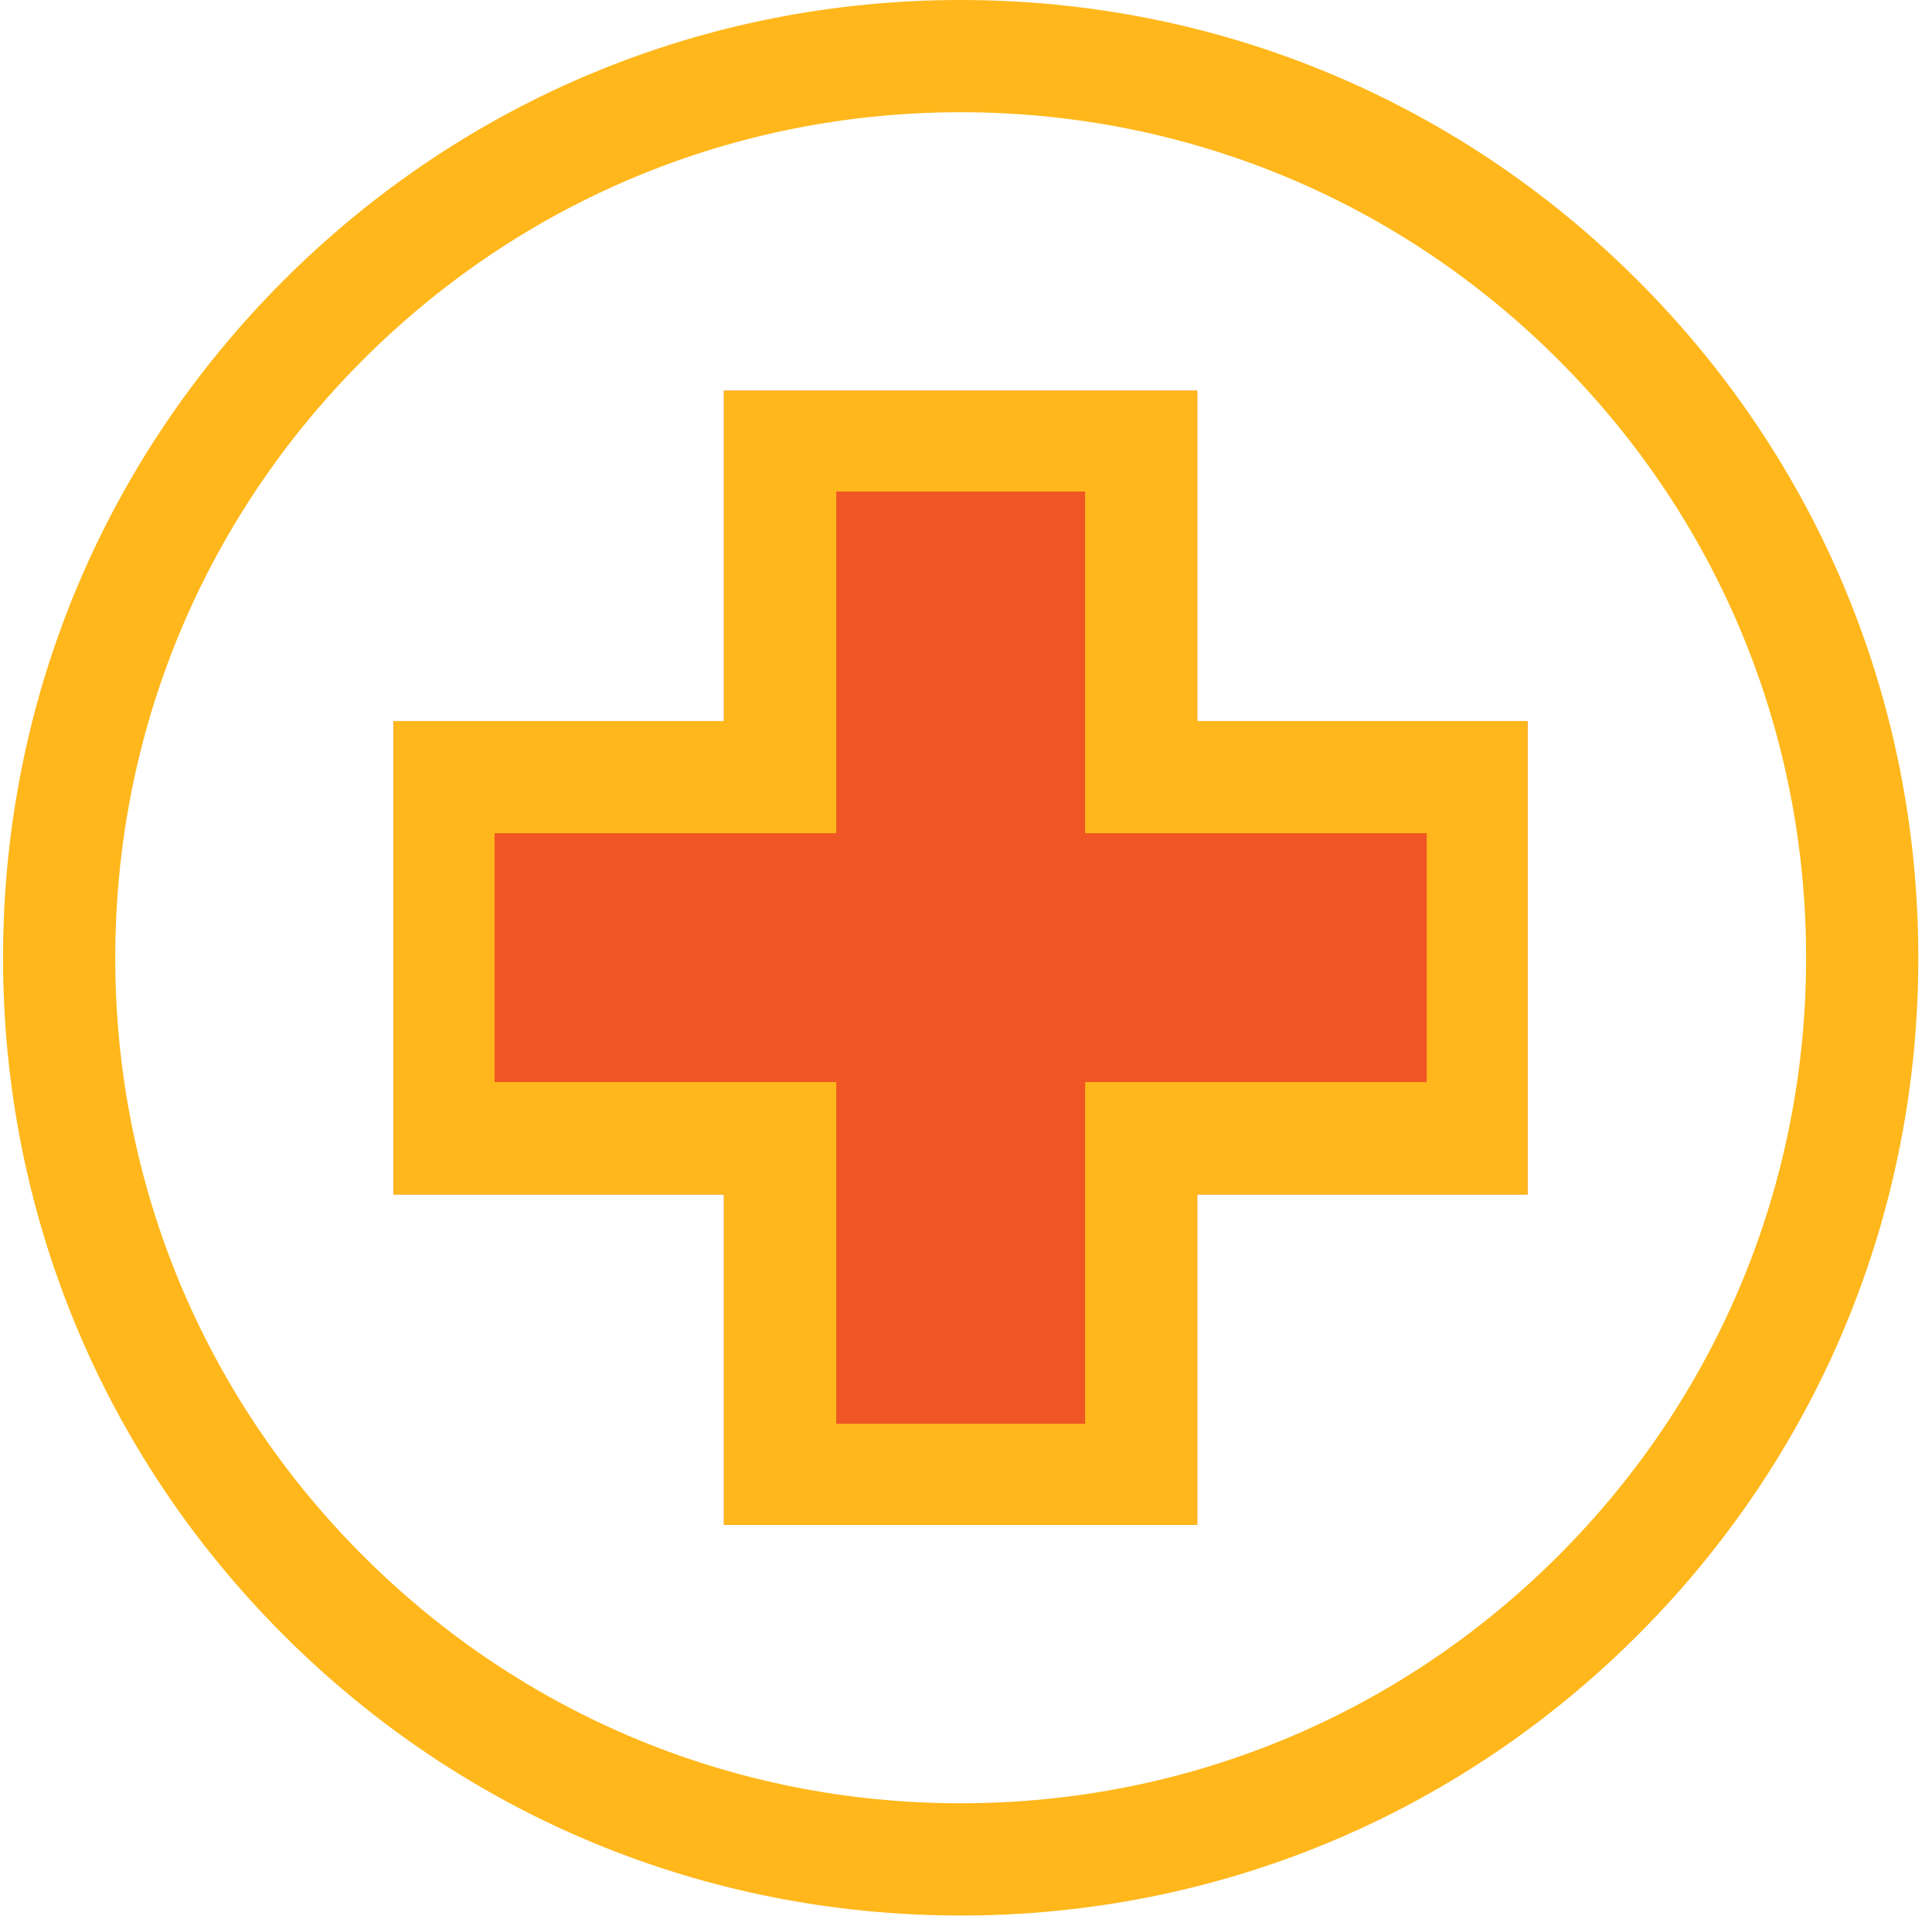
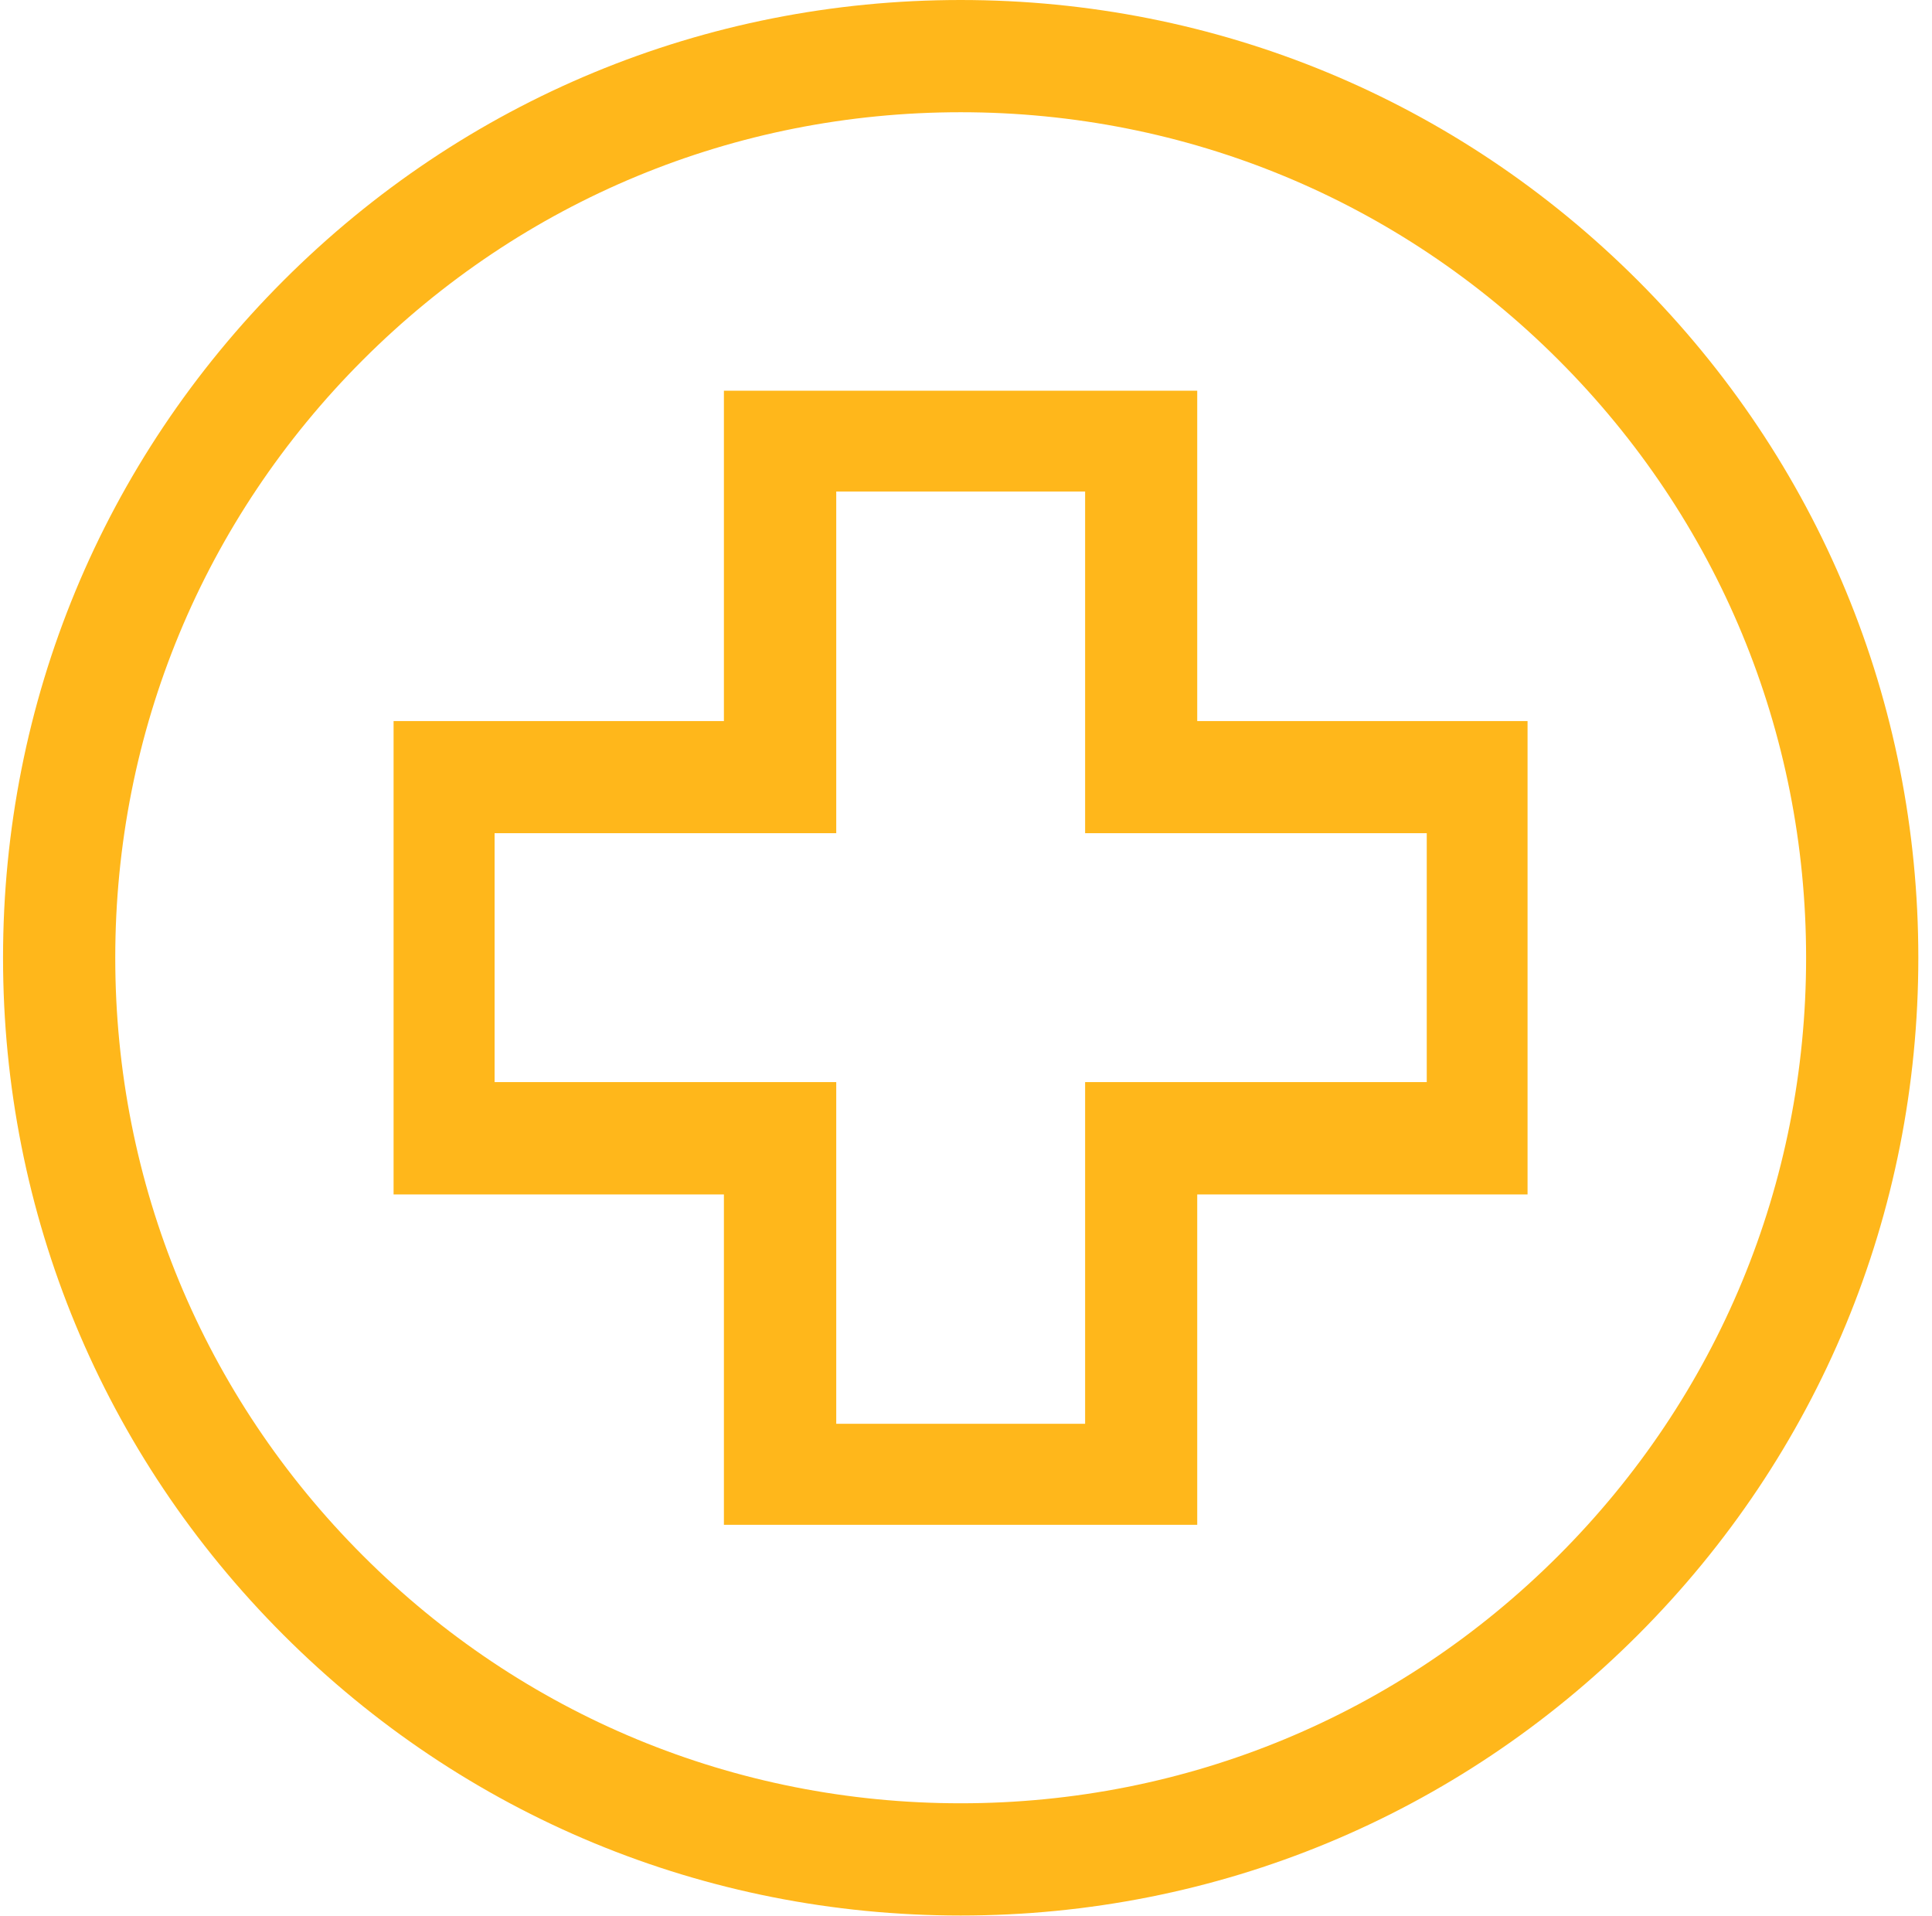
<svg xmlns="http://www.w3.org/2000/svg" width="117" height="116" viewBox="0 0 117 116" fill="none">
  <g clip-path="url(#clip0_395_715)">
-     <path d="M72.503 43.662V23.658H43.839V43.662H23.835V72.326H43.839V92.33H72.503V72.326H92.507V43.662H72.503Z" fill="#F05623" />
    <path d="M99.186 16.986C88.228 6.035 73.669 0 58.178 0C42.687 0 28.122 6.035 17.17 16.986C6.219 27.938 0.184 42.503 0.184 57.994C0.184 73.485 6.219 88.05 17.17 99.002C28.122 109.953 42.687 115.988 58.178 115.988C73.669 115.988 88.235 109.953 99.186 99.002C110.137 88.05 116.172 73.485 116.172 57.994C116.172 42.503 110.137 27.938 99.186 16.986ZM94.379 94.195C84.71 103.864 71.852 109.192 58.178 109.192C44.504 109.192 31.646 103.864 21.977 94.195C12.308 84.526 6.98 71.668 6.98 57.994C6.98 44.32 12.308 31.462 21.977 21.793C31.646 12.124 44.504 6.796 58.178 6.796C71.852 6.796 84.71 12.124 94.379 21.793C104.048 31.462 109.376 44.32 109.376 57.994C109.376 71.668 104.048 84.526 94.379 94.195Z" fill="#FFB71B" />
    <path d="M72.503 43.662V23.658H43.839V43.662H23.835V72.326H43.839V92.33H72.503V72.326H92.507V43.662H72.503ZM86.403 65.523H65.714V86.213H50.642V65.523H29.952V50.451H50.642V29.762H65.714V50.451H86.403V65.523Z" fill="#FFB71B" />
  </g>
  <defs>
    <clipPath id="clip0_395_715">
      <rect width="115.981" height="115.981" fill="white" transform="translate(0.184)" />
    </clipPath>
  </defs>
</svg>